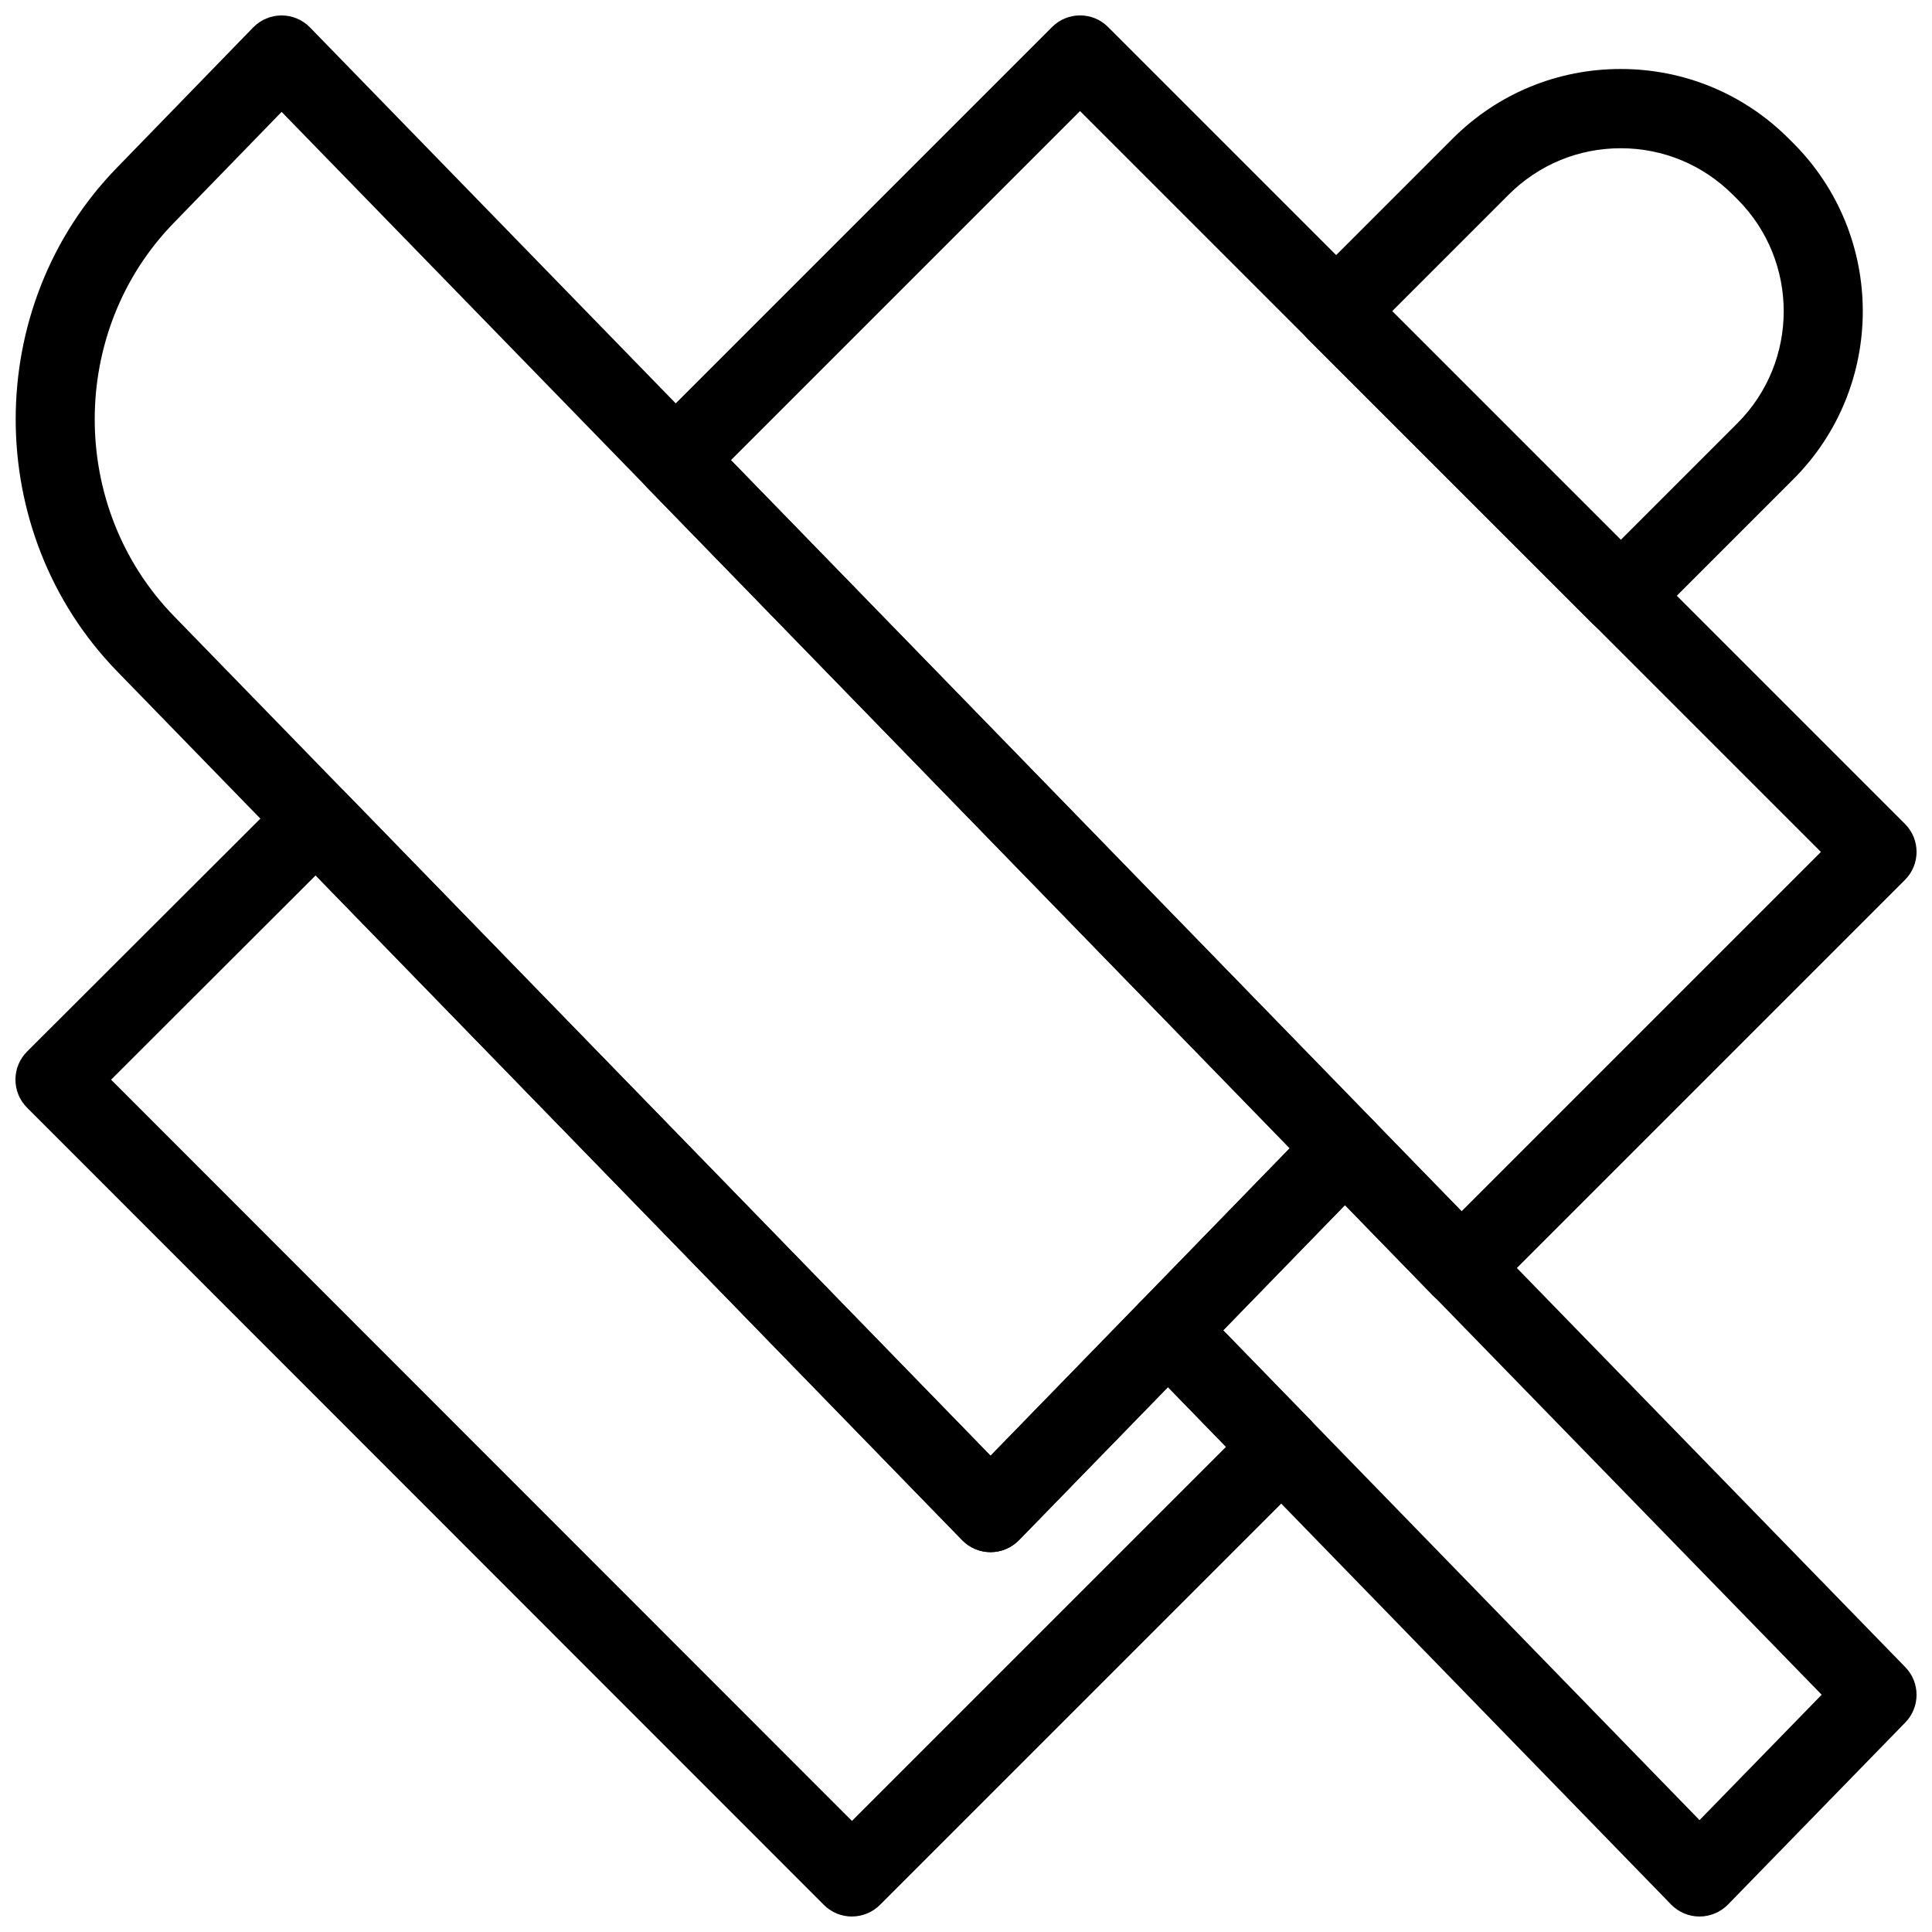
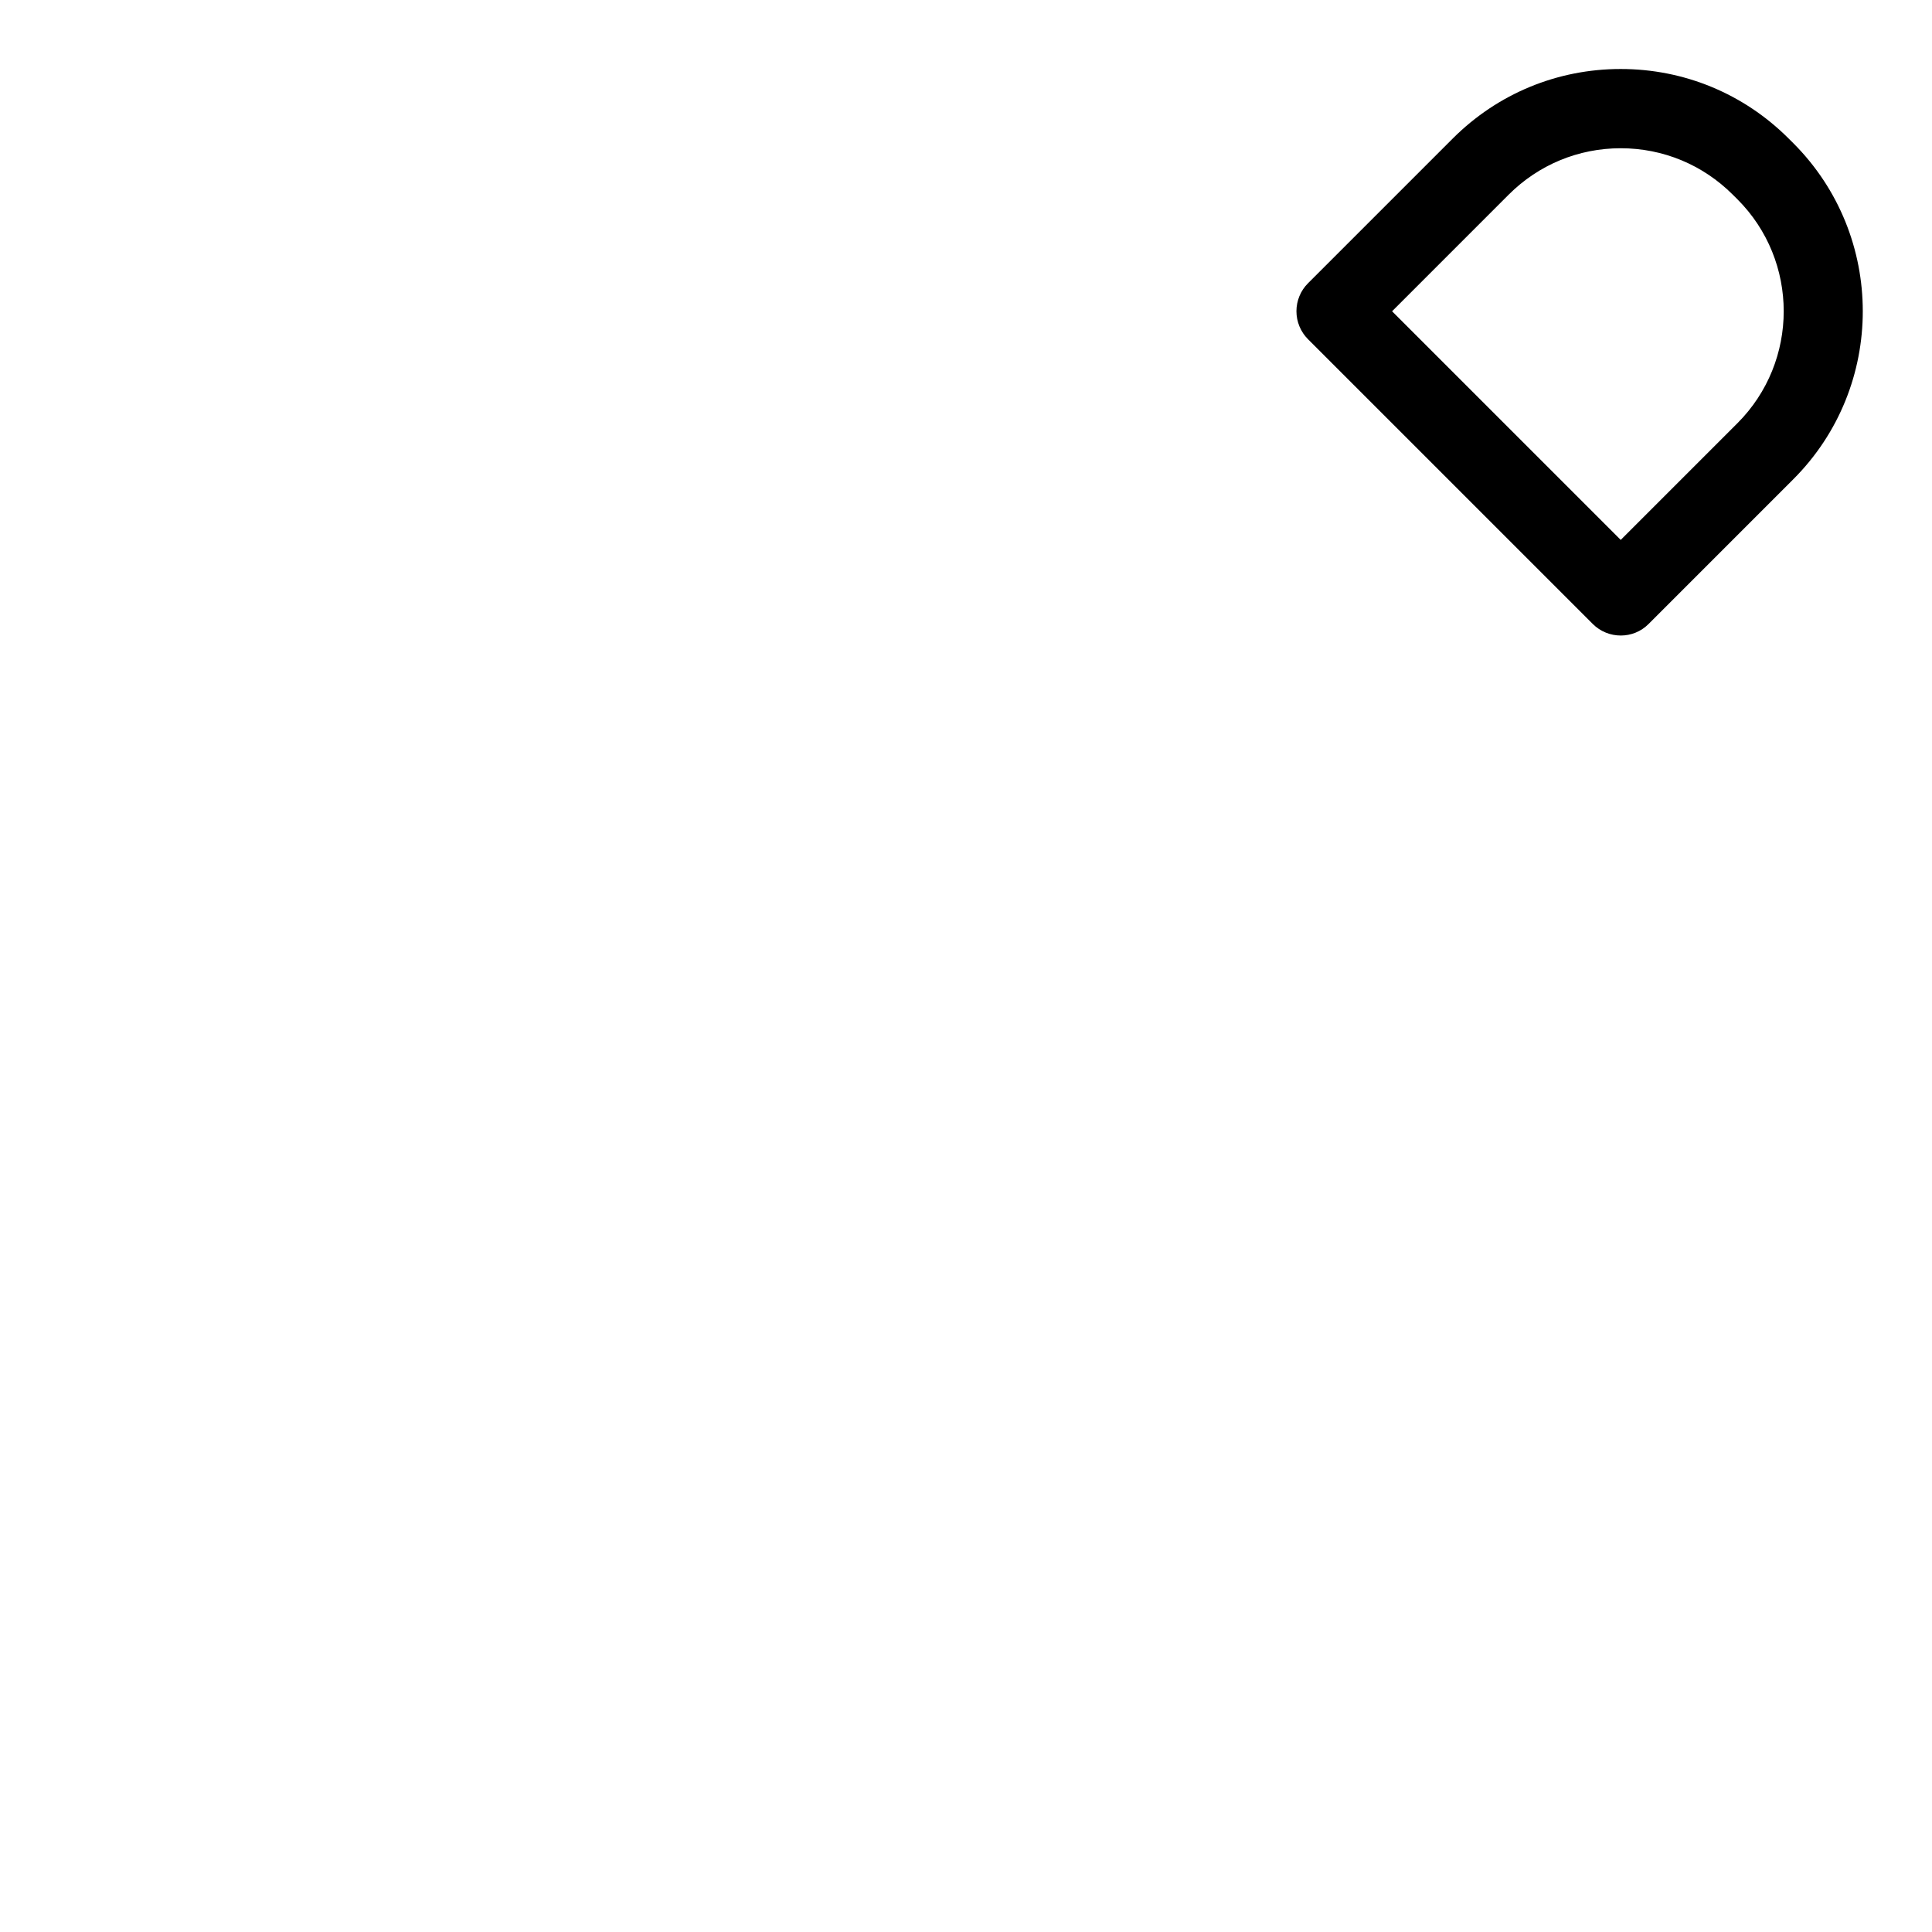
<svg xmlns="http://www.w3.org/2000/svg" width="800px" height="800px" version="1.1" viewBox="144 144 512 512">
  <defs>
    <clipPath id="d">
      <path d="m148.09 350h346.91v301.9h-346.91z" />
    </clipPath>
    <clipPath id="c">
      <path d="m312 148.09h339.9v342.91h-339.9z" />
    </clipPath>
    <clipPath id="b">
      <path d="m148.09 148.09h362.91v407.91h-362.91z" />
    </clipPath>
    <clipPath id="a">
-       <path d="m443 437h208.9v214.9h-208.9z" />
-     </clipPath>
+       </clipPath>
  </defs>
  <g clip-path="url(#d)">
-     <path d="m369.77 651.9c-2.793 0-5.457-1.102-7.422-3.074l-211.19-211.29c-1.965-1.965-3.066-4.641-3.066-7.43 0-2.781 1.102-5.457 3.074-7.422l69.168-69.062c1.984-1.984 4.356-3.348 7.496-3.066 2.812 0.02 5.488 1.164 7.441 3.18l171.23 176.05 39.484-40.547c1.988-2.027 4.707-3.18 7.539-3.18 2.844 0 5.543 1.145 7.527 3.18l30.125 30.965c4 4.113 3.957 10.684-0.105 14.738l-113.88 113.88c-1.965 1.969-4.641 3.07-7.422 3.07zm-196.33-221.77 196.33 196.43 99.137-99.137-15.379-15.816-39.496 40.547c-1.984 2.023-4.691 3.18-7.523 3.18-2.832 0-5.543-1.145-7.516-3.18l-171.34-176.17z" />
-   </g>
+     </g>
  <g clip-path="url(#c)">
-     <path d="m531.2 490.47h-0.082c-2.812-0.02-5.488-1.164-7.453-3.191l-208.23-214.11c-4-4.113-3.957-10.684 0.105-14.738l107.27-107.27c4.106-4.106 10.738-4.106 14.84 0l211.18 211.18c4.106 4.106 4.106 10.738 0 14.84l-110.21 110.21c-1.965 1.977-4.641 3.078-7.422 3.078zm-193.5-224.52 193.61 199.07 95.25-95.25-196.34-196.34z" />
-   </g>
+     </g>
  <path d="m573.51 312.42c-2.688 0-5.375-1.027-7.422-3.074l-75.445-75.445c-1.973-1.973-3.074-4.641-3.074-7.422s1.102-5.457 3.074-7.422l38.332-38.332c11.891-11.891 27.711-18.441 44.523-18.441 16.816 0 32.633 6.551 44.523 18.441l1.195 1.188c24.582 24.582 24.582 64.539 0.031 89.09l-38.332 38.332c-2.031 2.07-4.719 3.086-7.406 3.086zm-60.594-85.93 60.594 60.594 30.91-30.91c16.375-16.375 16.375-43.012 0-59.375l-1.195-1.188c-7.965-7.957-18.504-12.324-29.715-12.324-11.211 0-21.746 4.367-29.684 12.289z" />
  <g clip-path="url(#b)">
-     <path d="m406.51 555.34c-2.832 0-5.551-1.145-7.527-3.18l-223.98-230.28c-35.793-36.852-35.793-96.723 0-133.46l36.086-37.145c1.992-2.039 4.699-3.184 7.535-3.184 2.832 0 5.543 1.145 7.527 3.18l281.83 289.69c3.969 4.074 3.969 10.559 0 14.641l-93.941 96.562c-1.984 2.016-4.691 3.172-7.523 3.172zm-187.88-381.69-28.57 29.41c-27.949 28.688-27.941 75.426 0 104.18l216.46 222.55 79.297-81.523z" />
-   </g>
+     </g>
  <g clip-path="url(#a)">
-     <path d="m594.39 651.9c-2.844 0-5.543-1.145-7.527-3.18l-140.86-144.84c-3.969-4.074-3.969-10.559 0-14.641l46.93-48.293c1.961-2.016 4.68-3.16 7.512-3.16 2.844 0 5.551 1.145 7.535 3.191l140.95 144.84c3.969 4.074 3.969 10.57 0 14.652l-47.023 48.281c-1.984 2.004-4.703 3.148-7.523 3.148zm-126.23-155.34 126.23 129.79 32.371-33.23-126.32-129.78z" />
-   </g>
+     </g>
</svg>